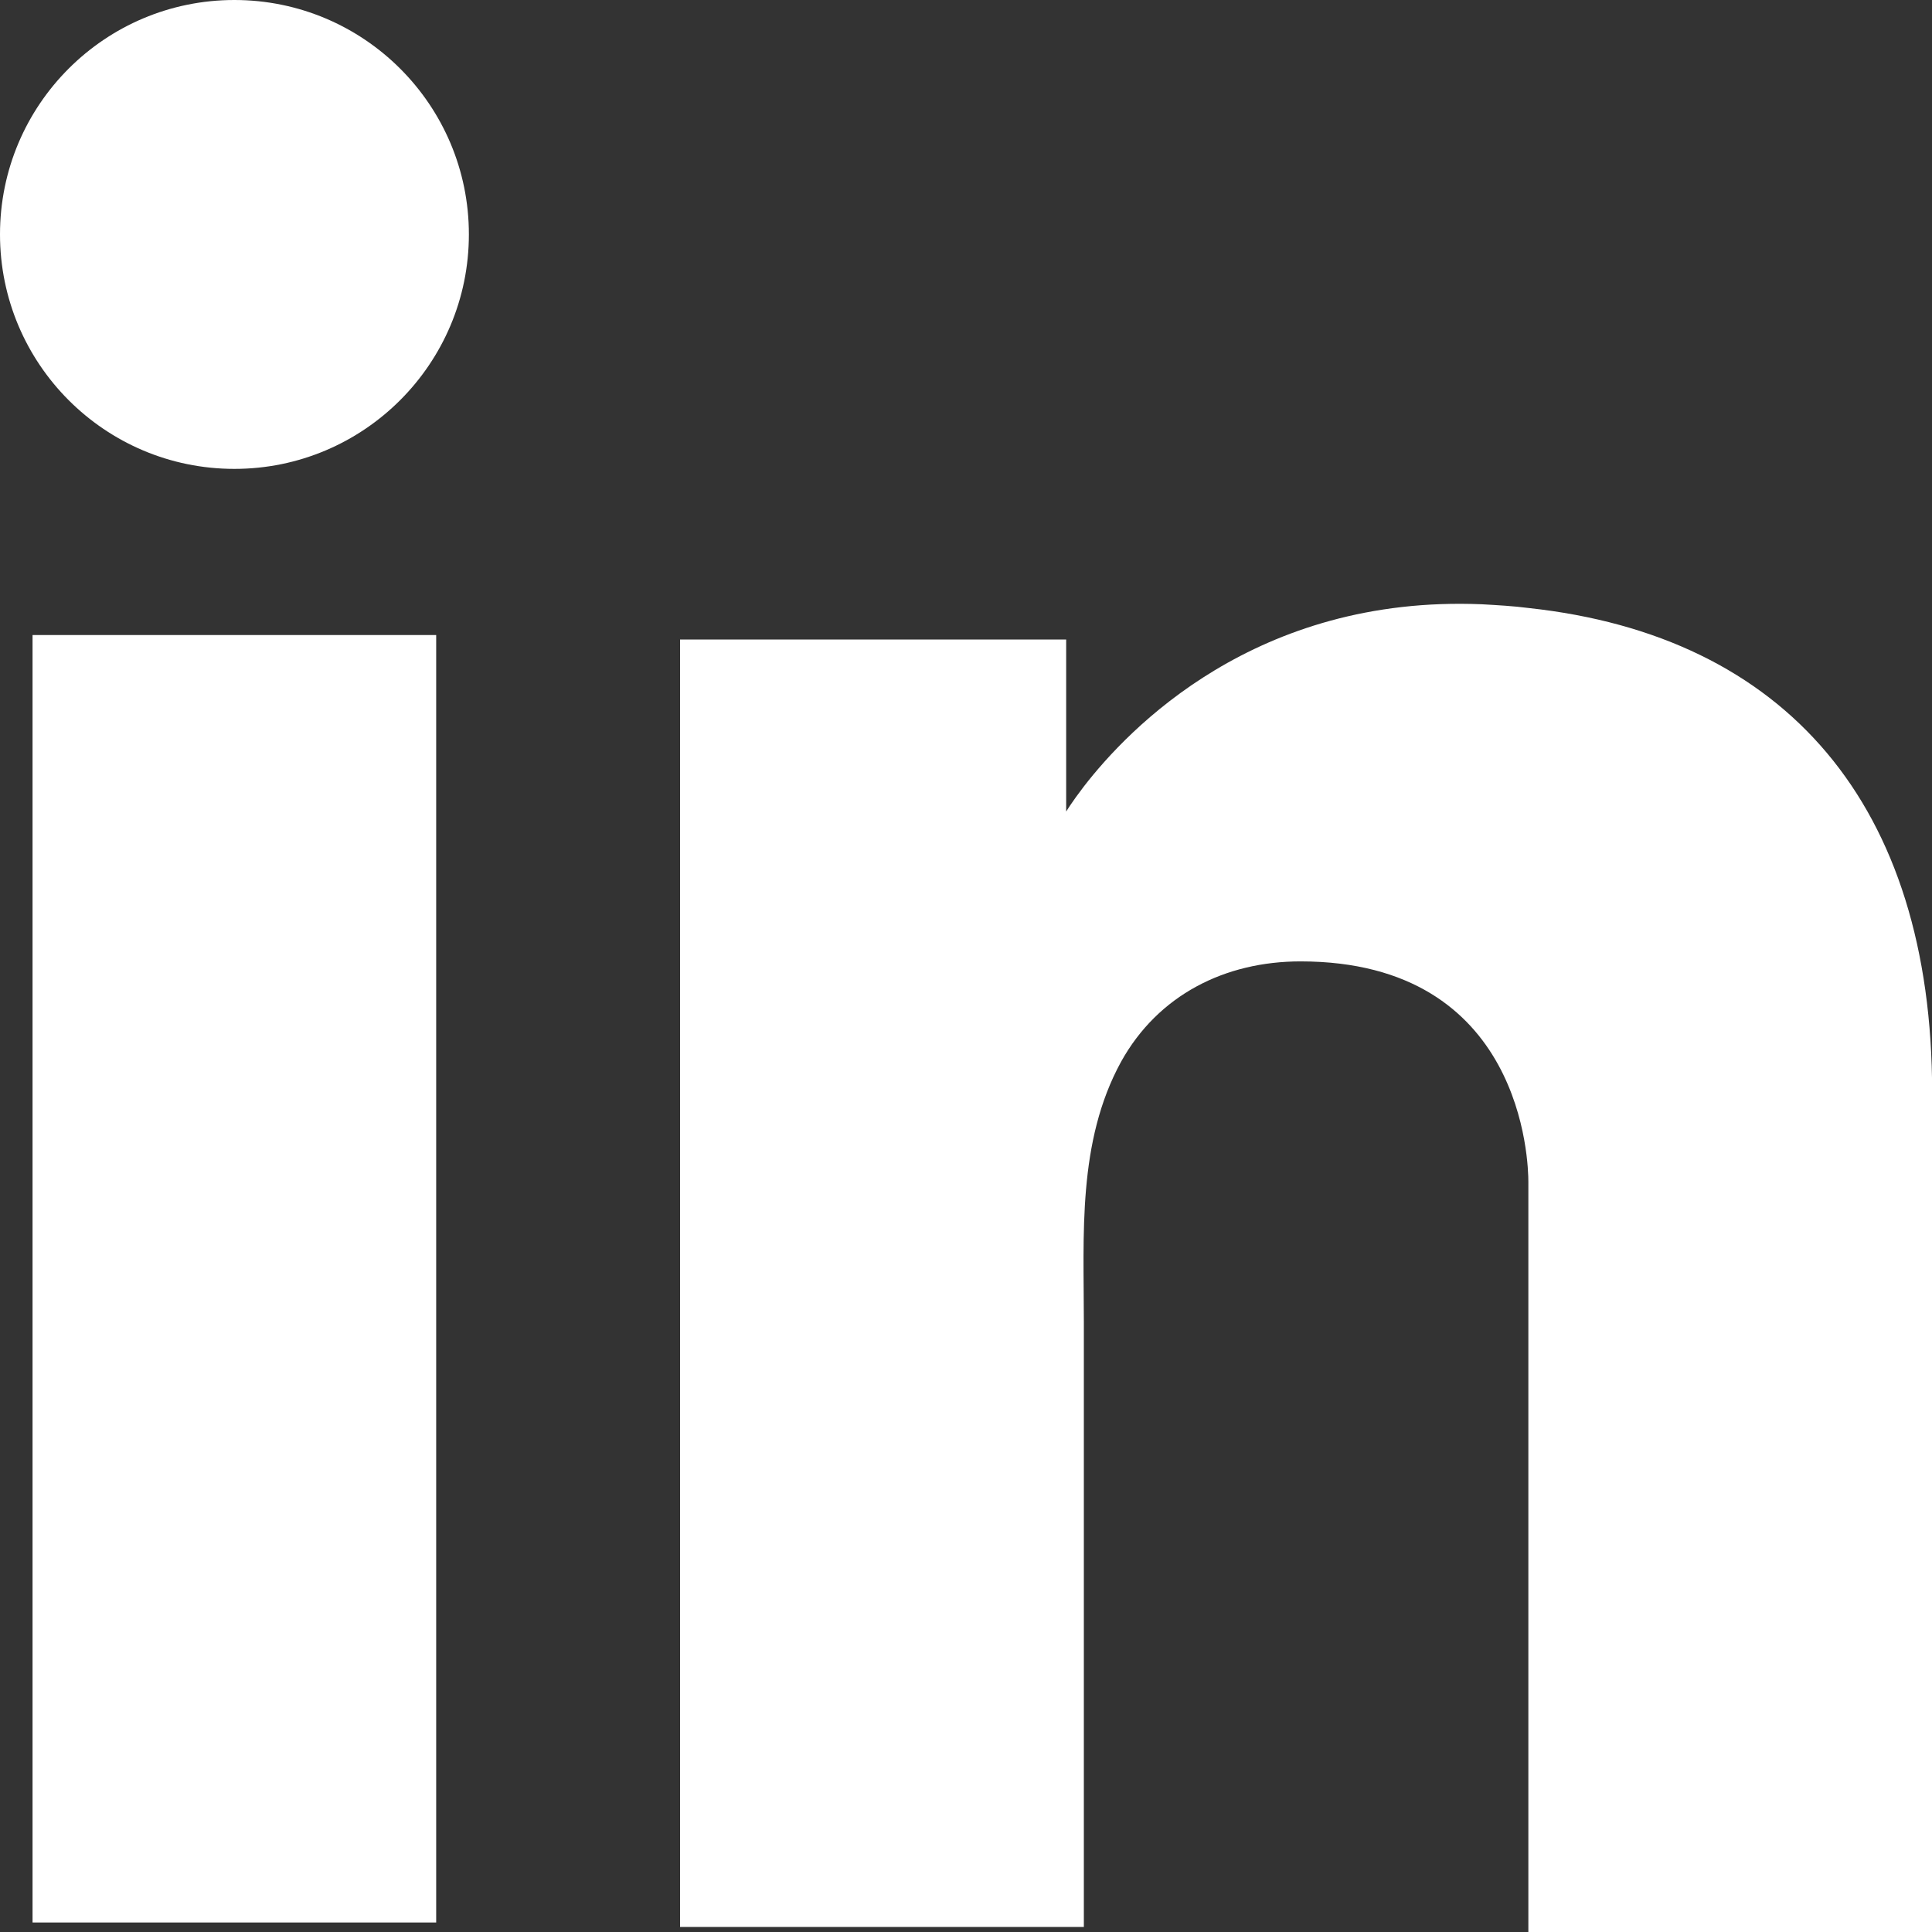
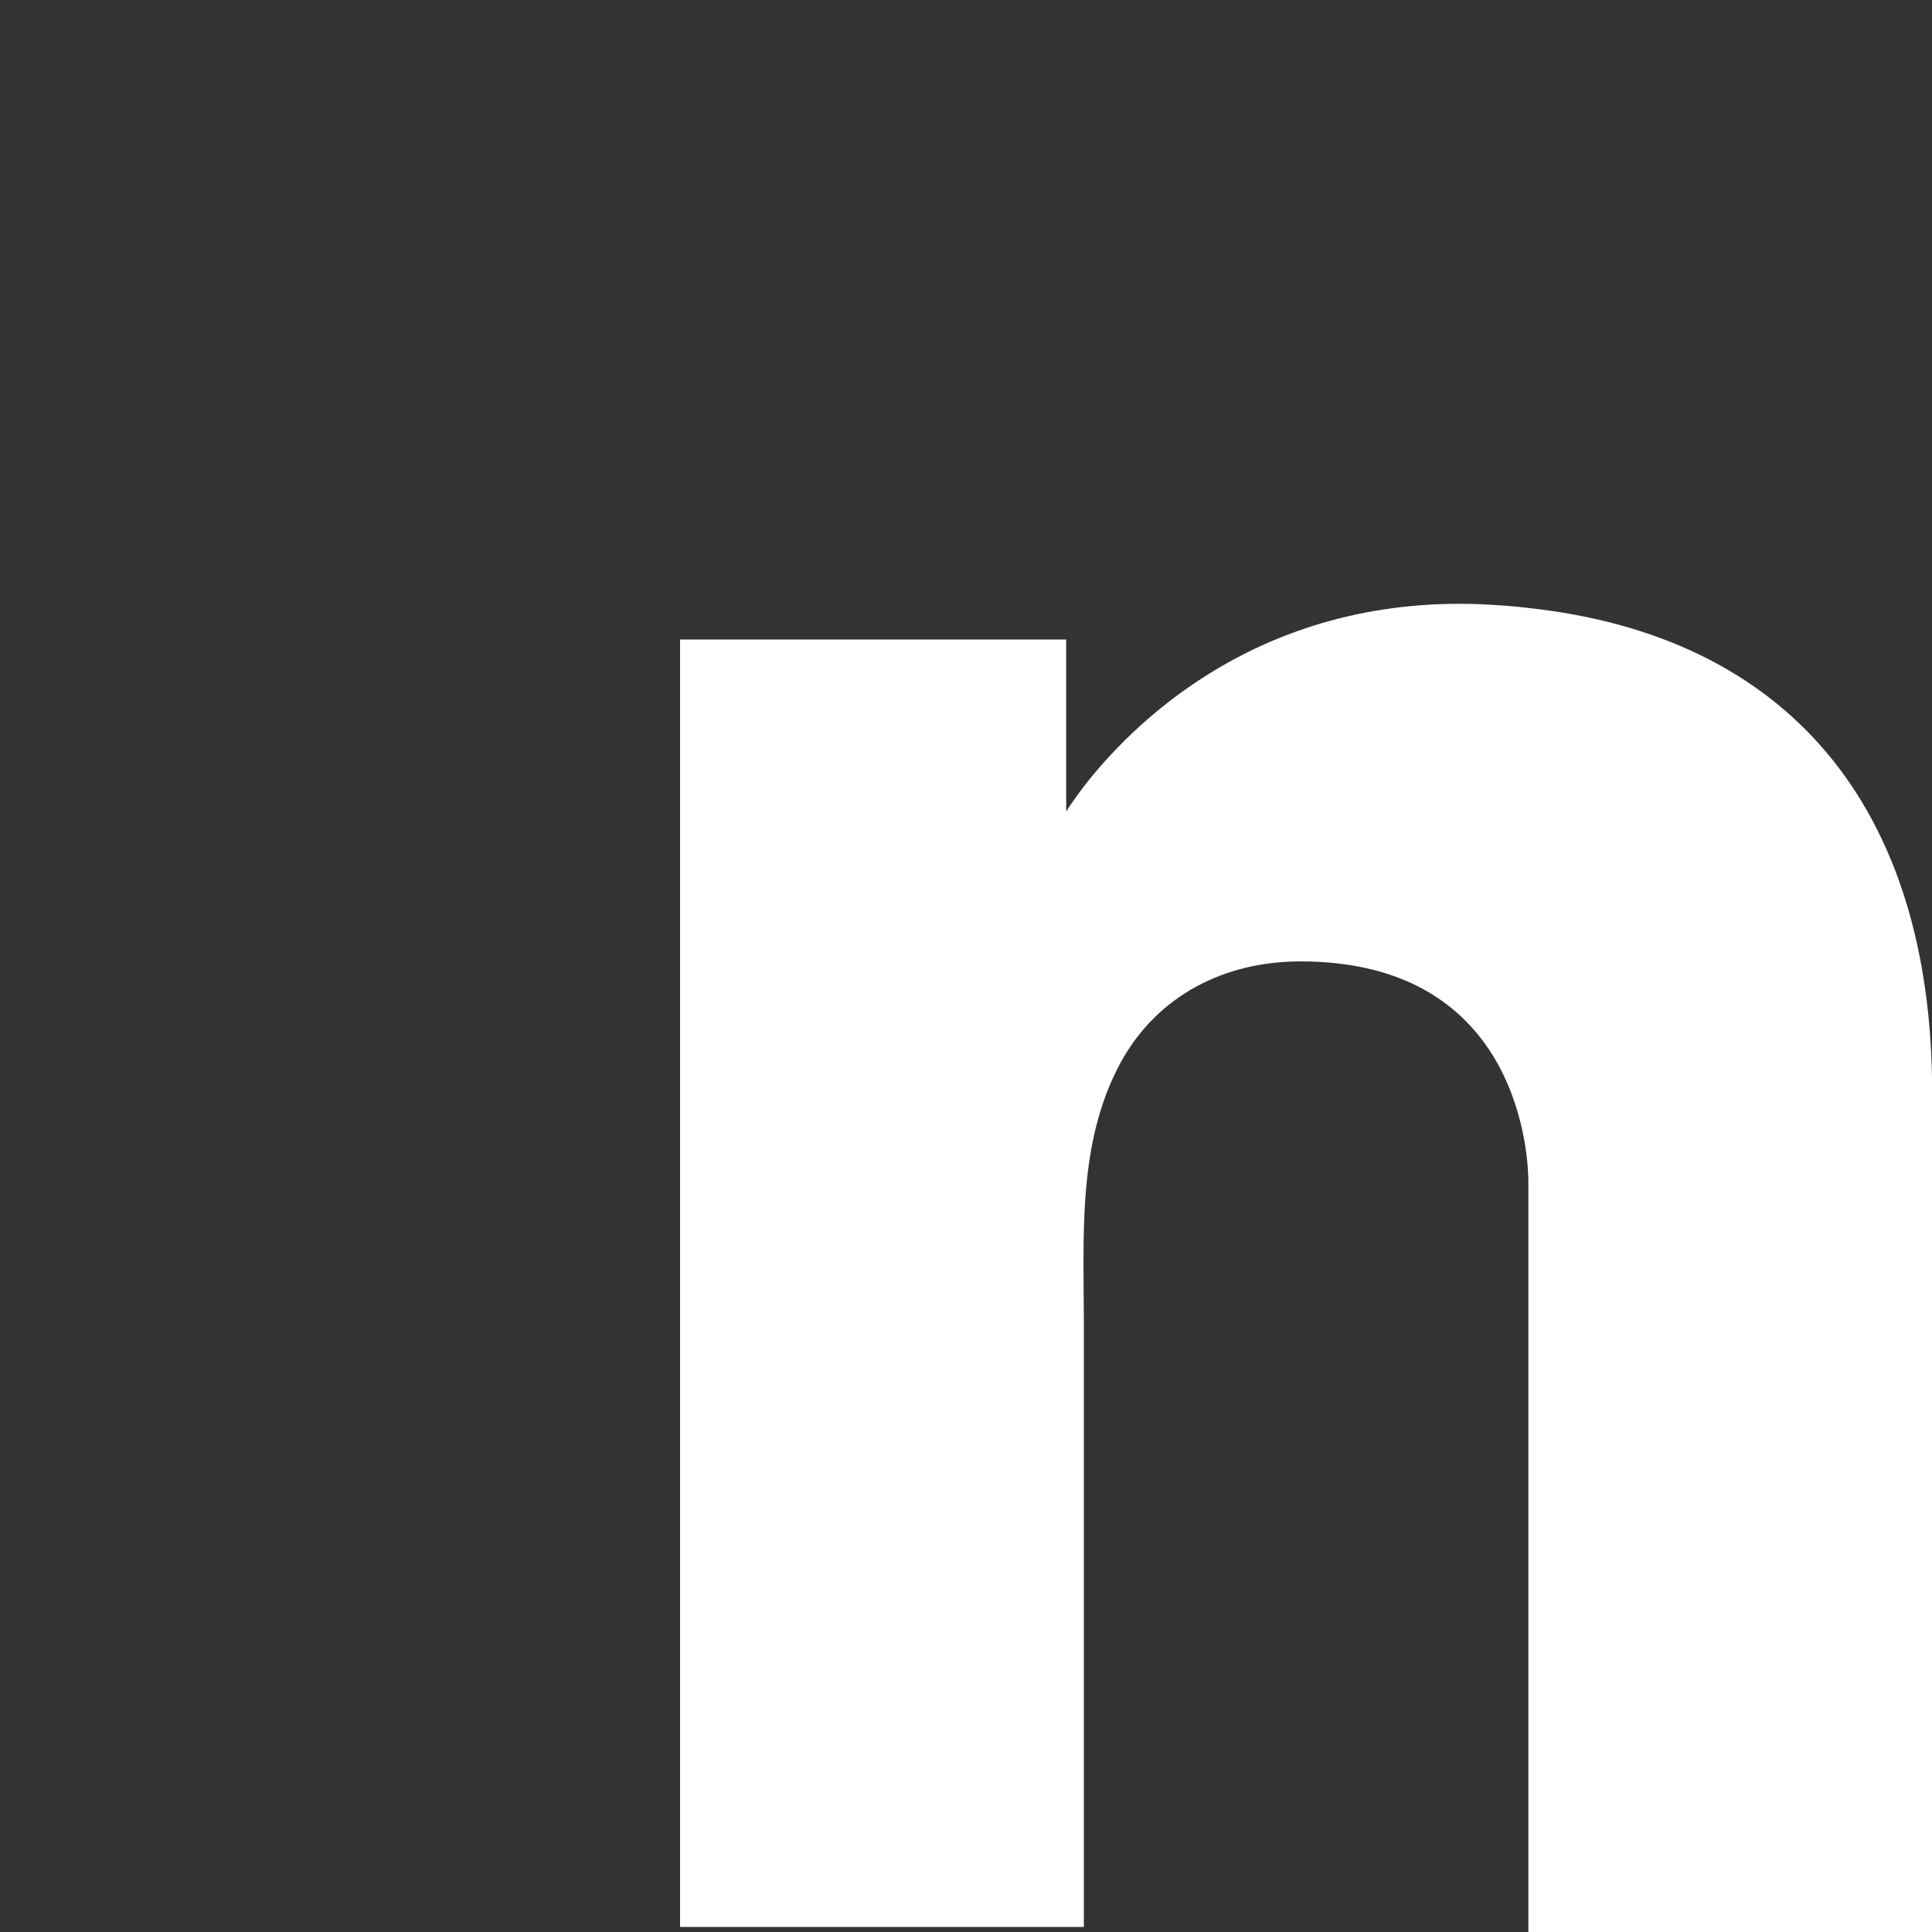
<svg xmlns="http://www.w3.org/2000/svg" width="13" height="13" viewBox="0 0 13 13" fill="none">
  <rect x="0" y="0" width="13" height="13" fill="#333333" stroke="none" />
-   <path d="M2.935 4.273H0.219V12.936H2.935V4.273Z" fill="white" />
  <path d="M10.284 4.091C10.184 4.078 10.078 4.072 9.971 4.066C8.45 4.003 7.593 4.904 7.293 5.292C7.211 5.399 7.174 5.461 7.174 5.461V4.303H4.576V12.966H7.174H7.293C7.293 12.083 7.293 11.207 7.293 10.325C7.293 9.849 7.293 9.373 7.293 8.898C7.293 8.309 7.249 7.683 7.543 7.145C7.793 6.694 8.244 6.469 8.751 6.469C10.253 6.469 10.284 7.827 10.284 7.952C10.284 7.959 10.284 7.965 10.284 7.965V13.004H13.001V7.352C13.001 5.418 12.018 4.278 10.284 4.091Z" fill="white" />
-   <path d="M1.577 3.155C2.448 3.155 3.155 2.448 3.155 1.577C3.155 0.706 2.448 0 1.577 0C0.706 0 0 0.706 0 1.577C0 2.448 0.706 3.155 1.577 3.155Z" fill="white" />
</svg>